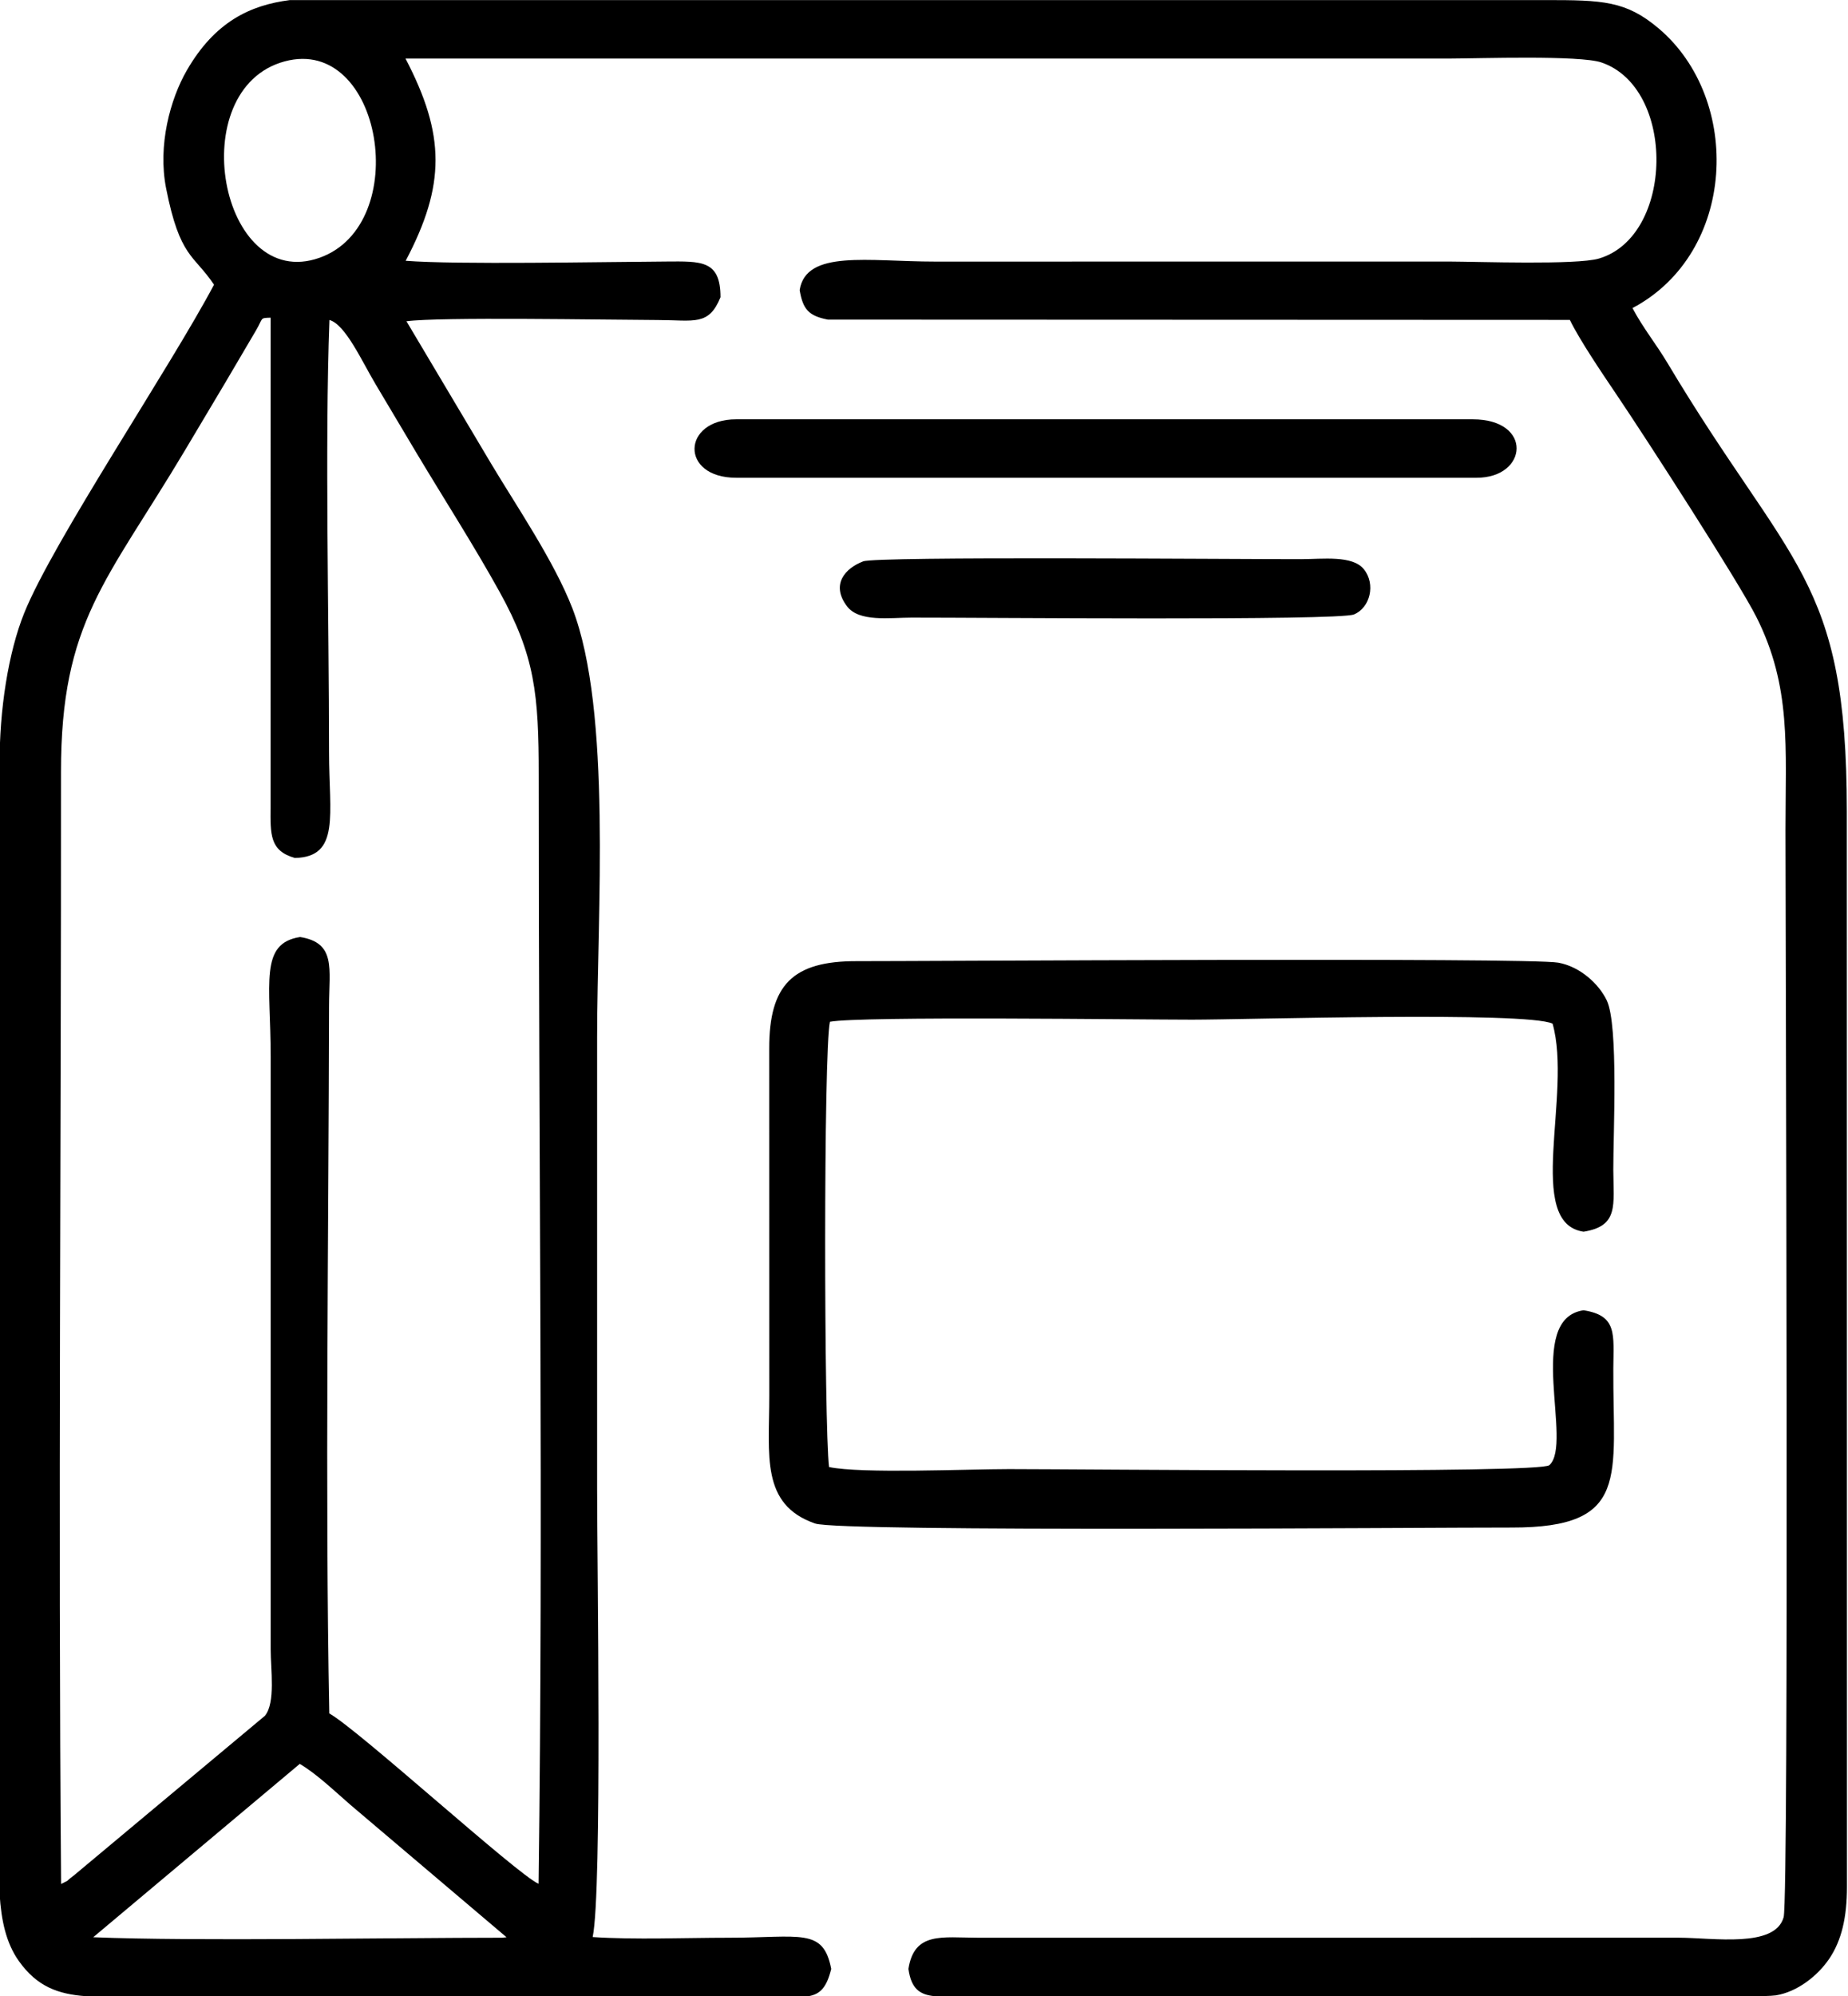
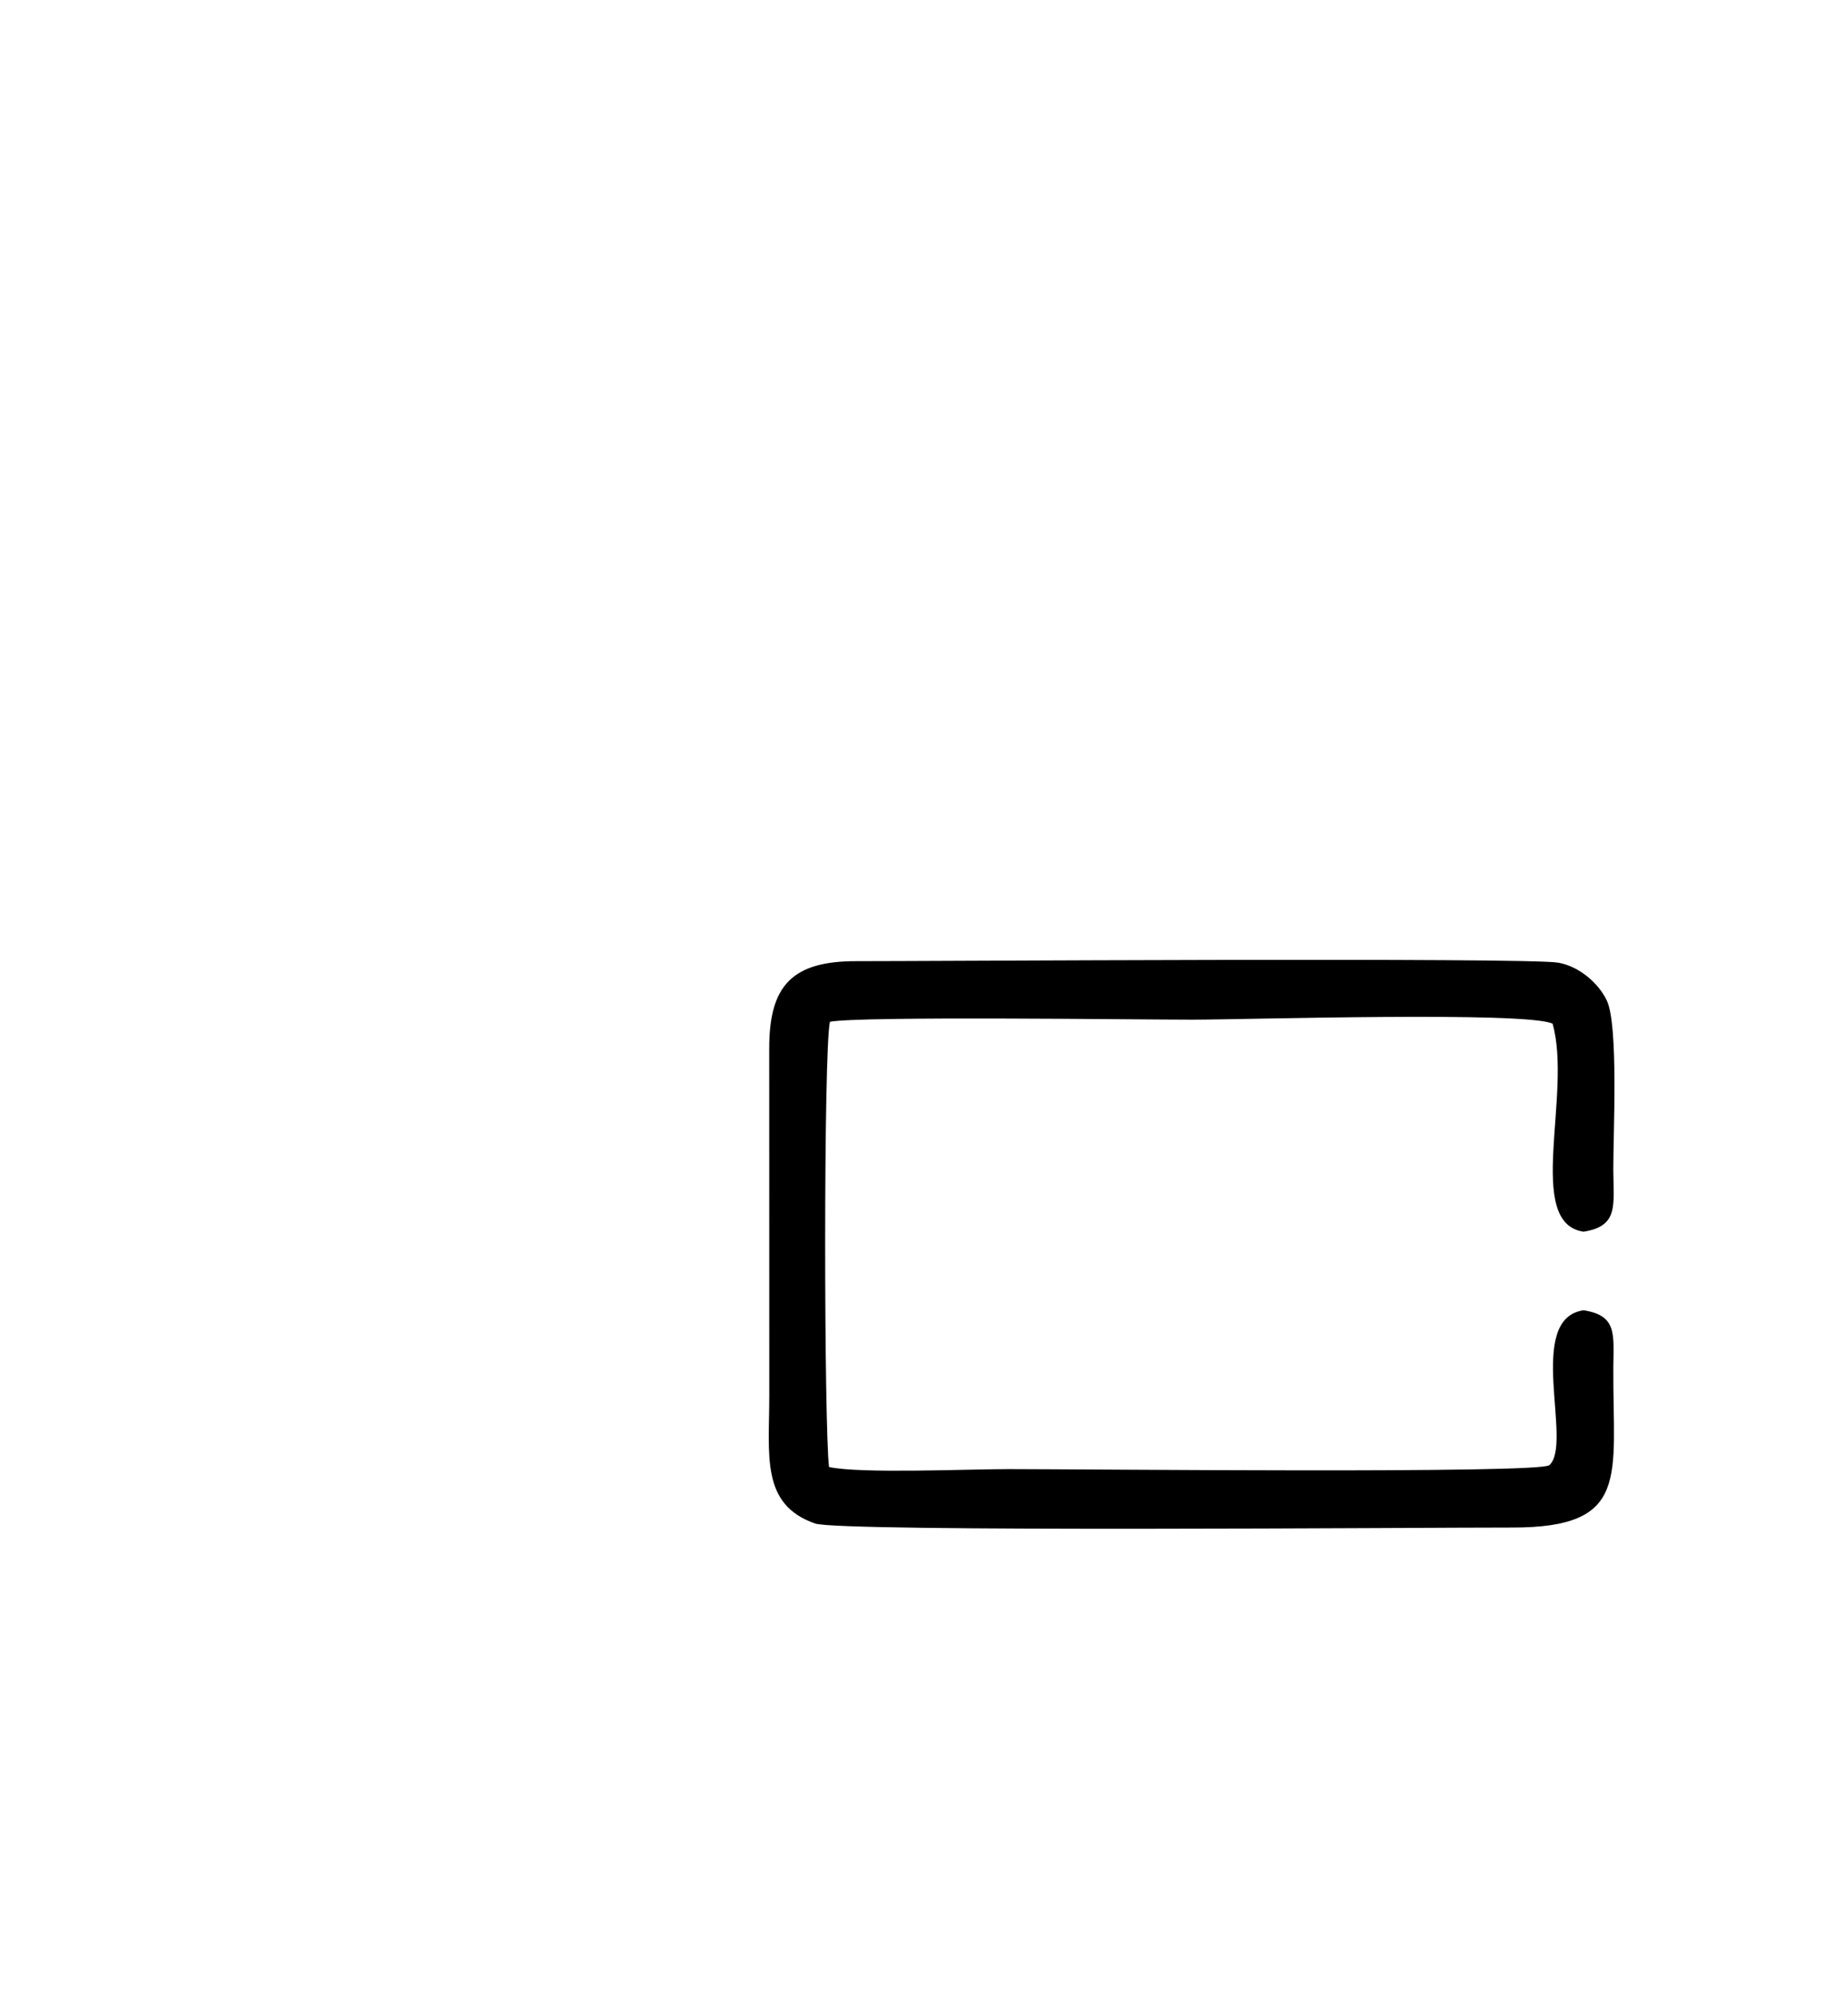
<svg xmlns="http://www.w3.org/2000/svg" xml:space="preserve" width="125.489mm" height="135.485mm" version="1.1" style="shape-rendering:geometricPrecision; text-rendering:geometricPrecision; image-rendering:optimizeQuality; fill-rule:evenodd; clip-rule:evenodd" viewBox="0 0 12548.94 13548.54">
  <defs>
    <style type="text/css"> .fil0 {fill:black} </style>
  </defs>
  <g id="Слой_x0020_1">
    <g id="_2104125230016">
-       <path class="fil0" d="M2035.48 11972.41c114.29,67.76 225.11,174.46 344.98,278.67l1059.21 897.98 -28.17 3.2c-759.74,0 -2085.03,25.07 -2778.46,-3.24l1402.44 -1176.61zm-67.24 -11971.88l755.25 0 7753.37 0 18.59 0c386.73,0.05 545.53,4.32 767.92,192.58 569.87,482.43 529.21,1523.77 -177.89,1897.92 71.11,134.39 161.36,245.15 236.92,371.71 832.4,1394.31 1218.49,1449.87 1218.49,3041.88l0.92 7304.43c-0.03,201.63 -35.37,361.44 -121.21,487.42 -78.52,115.25 -216.44,223.65 -361.58,247.04 -13.18,2.12 -46.67,3.96 -96.71,5.56l-5082.81 0c-111.09,-0.16 -204.12,-0.17 -275.43,0l-257.53 0c-99.64,-9.68 -158.87,-48.88 -177.78,-185.23 39.59,-253.65 228.36,-212.14 471.09,-211.61l4759.43 -0.18c235.78,0.51 654.17,71.7 712.64,-139.1 37.37,-134.71 12.54,-6658.77 12.54,-7376.02 0,-568.09 40.67,-975.71 -197.61,-1449.09 -120.09,-238.57 -743.87,-1204.89 -950.59,-1510.9 -87.37,-129.33 -249.21,-367.26 -316.07,-505.62l-5038.32 -1.99c-130.41,-24.92 -170,-70.23 -191.78,-200.66 43.96,-275.81 465.29,-193.2 918.7,-193.2l3489.76 -0.35c202.64,0.73 866.58,24.4 1018.2,-20.02 511.82,-149.96 525.85,-1158.34 17.75,-1331.17 -147.21,-50.07 -826.76,-27.03 -1035.95,-26.37l-7085 -0.21c270.69,518.44 272.79,857.39 1.28,1372.73 344.06,26.9 1322.53,7.68 1768.44,4.98 237.62,-1.44 369.63,-11.04 369.27,242.48 -79.78,195.66 -176.73,155.56 -422.52,154.6 -370.11,-1.45 -1484.28,-21.83 -1710,8.34l574.79 966.12c168.61,282.38 429.08,663.73 552.17,982.78 268.91,697.02 167.81,2079.52 167.81,2910.04 0,1023.2 0,2046.39 0,3069.59 0,498.7 35.27,2729.46 -30.23,3038.7 291.01,19.11 625.93,4.56 921.74,4.56 489.97,0 643.85,-70.03 698.18,211.57 -31.41,128.3 -76.44,172.1 -154.42,185.23l-4407.21 0 -500.09 0c-190.37,-13.85 -331.31,-66.16 -453.65,-237.05 -175.72,-245.46 -131.2,-619.82 -131.2,-1033.13l-0.35 -7092.16c-2.1,-366.47 58.85,-757.32 166.33,-1024.45 196.43,-488.19 993.22,-1670.22 1289.43,-2230.02 -137.82,-205.82 -231.7,-180.6 -325.27,-653.84 -57.66,-291.59 27.64,-605.28 140.66,-800.95 190.22,-329.36 429.99,-442.68 699.53,-476.94zm34.1 5822.93c309.33,-6.4 232.01,-295.61 232.01,-715.77 0,-911.83 -28.97,-2081.63 2.69,-2935.75 108.55,29.83 220.22,279.84 313.44,436.12 90,150.9 185.55,312.22 276.61,464.54 185.55,310.37 388.76,625.83 564.63,943.36 240.94,435.03 266.81,695.42 266.56,1250.51 -1.12,2494.62 31.7,5038.97 -1.05,7519.76 -139.95,-58.26 -1225.55,-1048.37 -1421.18,-1156.23 -29.1,-1508.91 -4.33,-3250.93 -1.67,-4802.34 0.44,-254.23 48.62,-428.36 -196.52,-467.59 -278.57,42.78 -199.89,316.48 -199.89,811.66l0 4022.22c0.01,139.3 33.84,361.82 -38.64,451.68l-1297.82 1084c-73.3,54.96 -11.83,20.24 -86.69,57.92 -20.58,-2506.93 0.88,-5035.72 -0.68,-7547.55 -0.64,-1021.93 311.49,-1293.86 841.18,-2182.22 89.81,-150.61 185.76,-312.35 276.72,-464.42l206.42 -350.75c50.42,-85.7 23.18,-83.95 99.3,-86.38l-0.55 3322.18c-1.22,184.66 -5.95,296.86 165.13,345.05zm-68.55 -5407.01c661.74,-177.3 871.44,1106.99 236.63,1333.01 -677.46,241.21 -931.75,-1146.78 -236.63,-1333.01z" />
      <path class="fil0" d="M10753.32 8893.48c-399.47,57.45 -68.76,905.58 -232.45,1051.35 -65.54,58.37 -3159.33,26.75 -3669.31,26.75 -282.21,0 -1004.56,32.22 -1221.87,-14.09 -34.07,-276.03 -38.13,-2823.76 6.07,-3022.26 208.91,-39.28 2085.93,-14.24 2459.52,-14.24 370.69,0 2269.51,-57.57 2447.6,27.06 135.13,477.43 -191.58,1353.07 210.44,1412.12 240.15,-38.22 203,-178.96 201.93,-420.98 -1.04,-235.71 36.54,-979.5 -44.34,-1148.69 -54.69,-114.39 -183.33,-230.27 -329.31,-256.33 -206.75,-36.91 -4418.67,-9.11 -4762.16,-10.29 -438.05,-1.5 -596.85,162.38 -596,593.97l0.4 2356.07c0,405.17 -59.32,738.46 311.28,866.93 171.87,59.57 4193.41,26.39 4730.09,27.39 810.06,1.49 686.01,-346.39 690.17,-1079.68 1.31,-231.46 28.93,-359.15 -202.06,-395.08z" />
-       <path class="fil0" d="M4999.22 3242.86l5027.78 0c349.13,0 383.76,-396.66 -26.46,-396.66l-5001.32 0c-370.36,0 -384.3,396.66 0,396.66z" />
-       <path class="fil0" d="M5861.42 3810.31c-121.92,46.54 -222.11,156.68 -109.37,305.28 81.75,107.74 288.67,76.73 437.96,76.45 458.11,-0.83 2897.96,22.35 3004.3,-21.54 109.63,-45.24 149.27,-205.33 66.79,-307.18 -77.44,-95.62 -279.01,-68.24 -424.83,-68 -447.55,0.76 -2881.51,-20.65 -2974.85,14.99z" />
    </g>
  </g>
</svg>